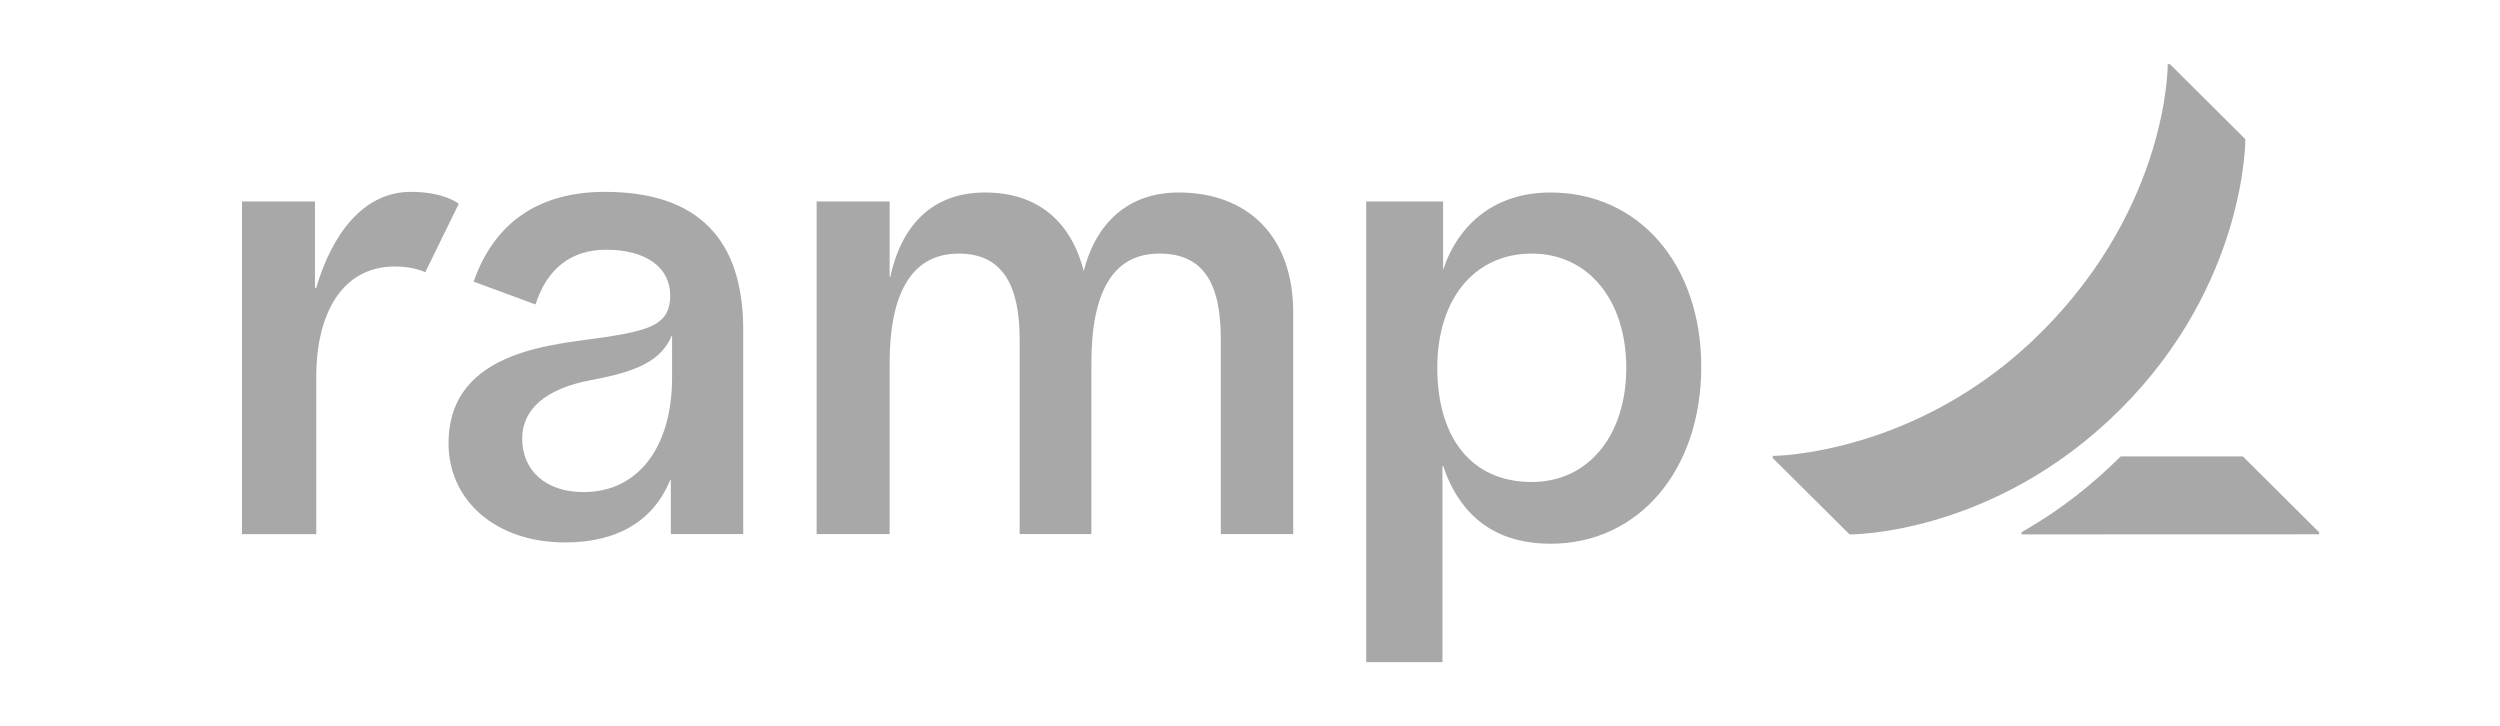
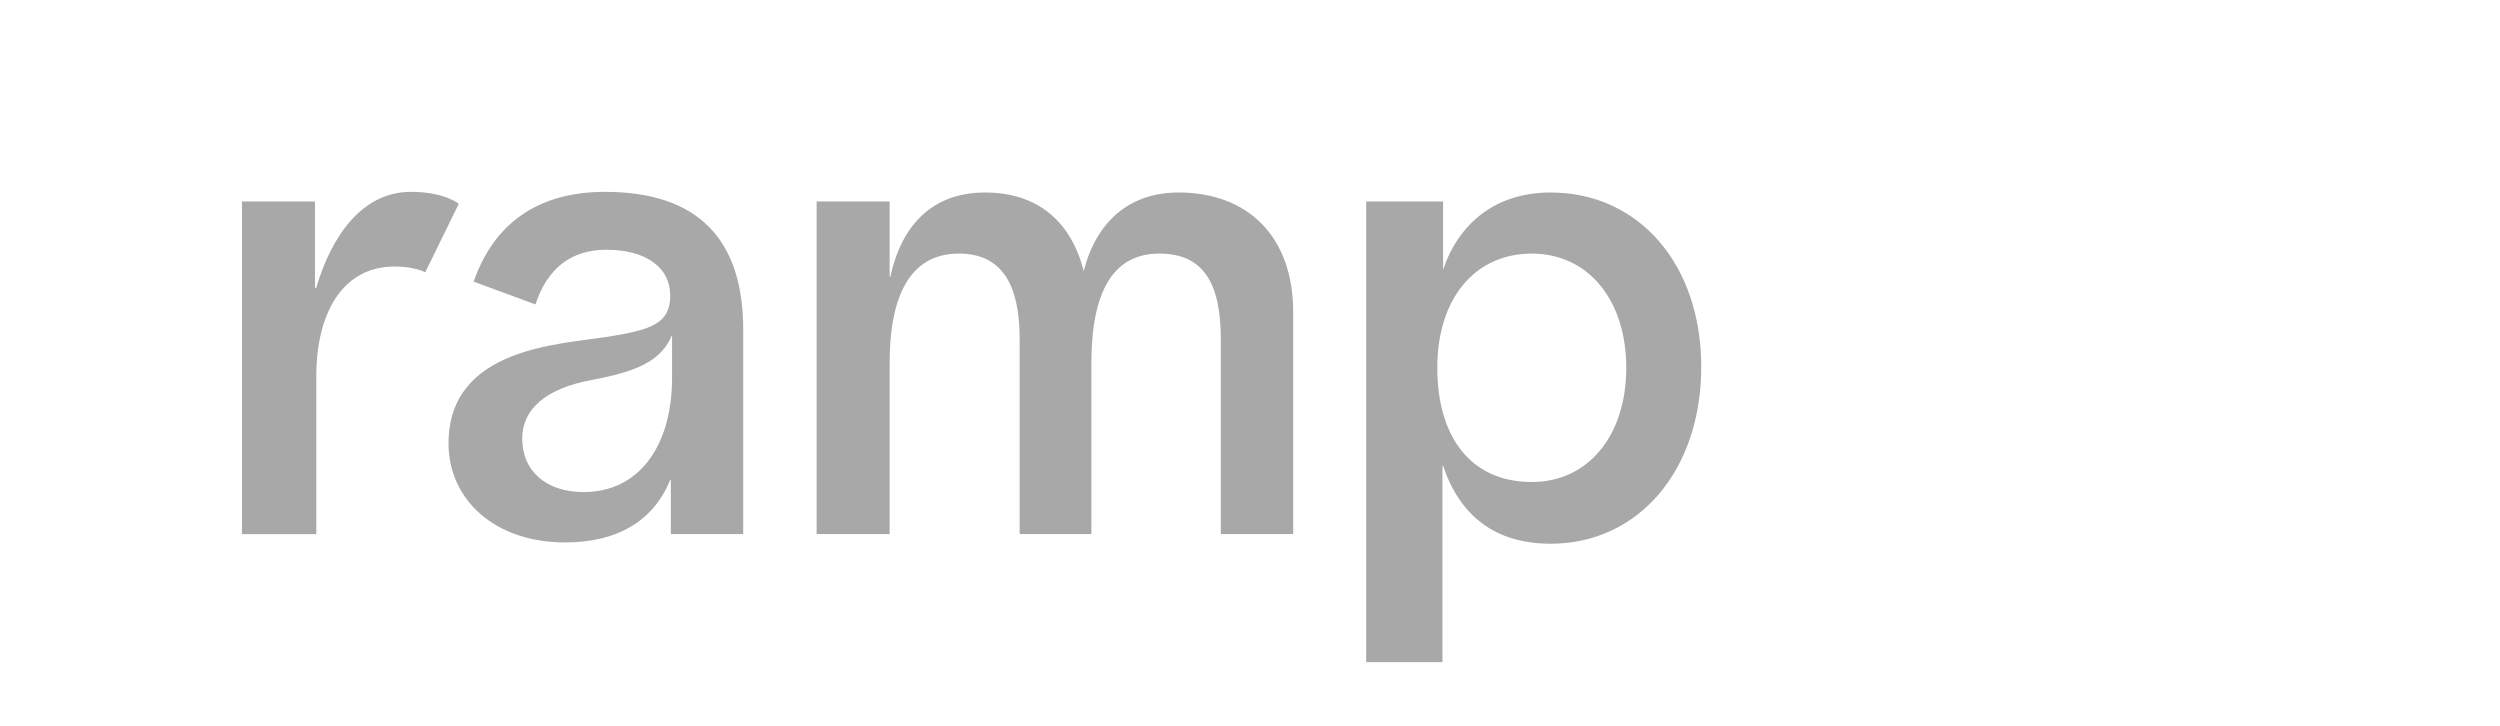
<svg xmlns="http://www.w3.org/2000/svg" width="124" height="36" viewBox="0 0 124 36" fill="none">
  <path d="M19.584 13.218C16.971 13.218 15.688 15.554 15.688 18.674V26.492H12.002V9.994H15.623V14.274H15.686C16.459 11.643 18.001 9.516 20.378 9.516C22.05 9.516 22.755 10.108 22.755 10.108L21.092 13.506C21.092 13.505 20.561 13.218 19.584 13.218ZM64.143 15.483V26.491H60.552V16.822C60.552 14.047 59.694 12.578 57.502 12.578C55.231 12.578 54.133 14.436 54.133 18.002V26.489H50.575V16.822C50.575 14.155 49.727 12.578 47.557 12.578C45.08 12.578 44.126 14.78 44.126 18.002V26.489H40.505V9.994H44.126V13.73H44.158C44.723 11.144 46.262 9.548 48.861 9.548C51.437 9.548 53.116 10.953 53.753 13.443C54.36 11.047 55.974 9.548 58.455 9.548C61.916 9.548 64.143 11.75 64.143 15.483ZM30 9.516C26.667 9.516 24.487 11.103 23.493 13.969L26.56 15.1C27.119 13.371 28.285 12.387 30.064 12.387C32.066 12.387 33.242 13.281 33.242 14.653C33.242 16.056 32.306 16.35 30.192 16.696C27.84 17.08 22.247 17.206 22.247 21.992C22.247 24.796 24.558 26.905 28.03 26.905C30.64 26.905 32.418 25.823 33.24 23.81H33.273V26.491H36.863V16.344C36.861 11.905 34.659 9.516 30 9.516ZM33.335 18.725C33.335 22.185 31.648 24.407 28.951 24.407C27.044 24.407 25.901 23.322 25.901 21.756C25.901 20.289 27.077 19.27 29.332 18.85C31.64 18.42 32.802 17.889 33.335 16.616V18.725ZM76.915 9.548C74.169 9.548 72.354 11.079 71.577 13.38V9.994H67.764V32.841H71.545V23.106H71.577C72.418 25.598 74.17 26.969 76.915 26.969C81.267 26.969 84.382 23.332 84.382 18.193C84.38 13.09 81.267 9.548 76.915 9.548ZM75.977 23.907C72.962 23.907 71.29 21.688 71.29 18.242C71.29 14.796 73.161 12.578 75.977 12.578C78.791 12.578 80.663 14.904 80.663 18.242C80.663 21.582 78.793 23.907 75.977 23.907Z" fill="#A8A8A8" />
-   <path d="M115.026 26.398V26.501L100.268 26.506V26.398C102.396 25.179 103.865 23.937 105.187 22.639H111.246L115.026 26.398ZM111.369 6.903L107.628 3.181H107.52C107.52 3.181 107.583 10.117 101.302 16.425C95.157 22.599 87.93 22.613 87.93 22.613V22.721L91.74 26.508C91.74 26.508 98.862 26.579 105.153 20.32C111.422 14.081 111.369 6.903 111.369 6.903Z" fill="#A8A8A8" />
</svg>